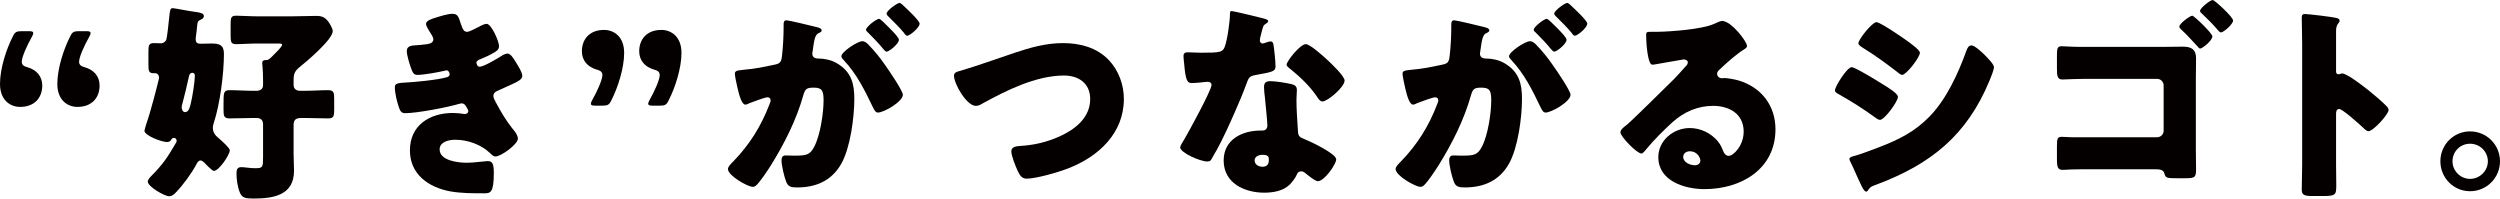
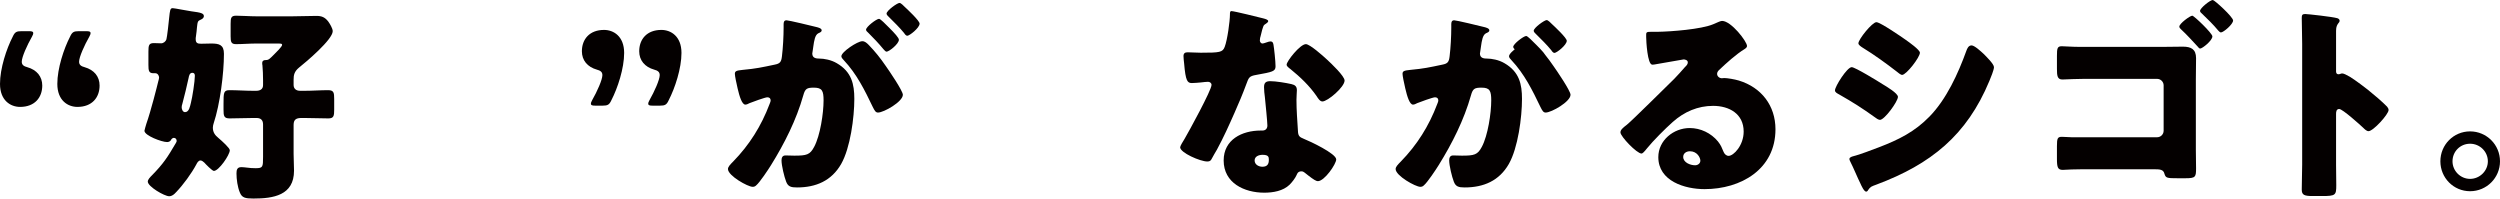
<svg xmlns="http://www.w3.org/2000/svg" id="_レイヤー_2" viewBox="0 0 597.49 47.45">
  <defs>
    <style>.cls-1{fill:#040000;stroke-width:0px;}</style>
  </defs>
  <g id="_レイヤー_1-2">
    <path class="cls-1" d="m10.1,20.45c0,2.85-1.8,5.1-5.3,5.1-2.25,0-4.8-1.5-4.8-5.5,0-3.7,1.55-8.4,3.05-11.3.5-1.1.9-1.3,2.1-1.3h1.75c.75,0,1.05.1,1.05.45,0,.2-.05.4-.3.85-1.2,2.1-2.45,4.9-2.45,6,0,.8.55,1.1,1.3,1.3,2.3.65,3.6,2.25,3.6,4.4Zm13.7,0c0,2.85-1.8,5.1-5.3,5.1-2.25,0-4.8-1.5-4.8-5.5,0-3.7,1.55-8.4,3.05-11.3.5-1.1.9-1.3,2.1-1.3h1.75c.75,0,1.05.1,1.05.45,0,.2-.05.4-.3.85-1.2,2.1-2.45,4.9-2.45,6,0,.8.55,1.1,1.3,1.3,2.3.65,3.6,2.25,3.6,4.4Z" />
    <path class="cls-1" d="m51.07,29.45c-.1.35-.2.65-.2,1.05,0,1.1.5,1.8,1.3,2.45.95.8,2.75,2.45,2.75,2.95,0,1.15-2.65,4.95-3.8,4.95-.4,0-1.95-1.6-2.3-2-.25-.2-.55-.5-.9-.5-.5,0-.8.55-1,.95-1.15,2.15-3.15,4.9-4.85,6.65-.45.5-.95.95-1.65.95-1.1,0-5.1-2.3-5.1-3.5,0-.5.6-1.1.95-1.45,2.8-2.85,3.75-4.35,5.75-7.75.1-.2.2-.3.2-.55,0-.35-.25-.7-.65-.7-.45,0-.65.4-.8.65-.2.25-.55.35-.85.35-1.25,0-5.4-1.55-5.4-2.7,0-.15.35-1.3.45-1.65,1.1-3.1,2.6-9.1,2.85-10.15.1-.3.2-.75.2-.9,0-.5-.35-1.05-.9-1.05h-.45c-1.1,0-1.2-.6-1.2-2v-3.15c0-1.5.1-2.05,1.3-2.05.5,0,1.35.05,1.75.05.55,0,1.1-.45,1.25-.95.15-.45.6-4.4.65-5.1.2-1.9.25-2.35.85-2.35.45,0,3.6.65,4.45.75,2.35.3,3,.5,3,1.15,0,.45-.4.7-.75.85-.7.3-.75.45-.9,1.85-.05.55-.1,1.25-.25,2.2-.05.2-.05.4-.05.6,0,.95.45,1.1,1.3,1.1.8,0,1.6-.05,2.45-.05,1.85,0,3,.3,3,2.45,0,4.75-.95,12.1-2.45,16.6Zm-5.1-12.05c-.65,0-.8.7-.9,1.25-.45,2.05-.95,4.15-1.5,6.2-.1.3-.15.5-.15.8,0,.45.25,1.15.8,1.15,1,0,1.2-1.45,1.4-2.2.35-1.3.95-5.2.95-6.5,0-.4-.15-.7-.6-.7Zm26.85,4.3c1.9,0,3.75-.15,5.6-.15,1.35,0,1.45.6,1.45,2.1v2.55c0,1.5-.1,2.1-1.4,2.1-1.9,0-3.75-.1-5.65-.1h-.75c-1.2,0-1.9.3-1.9,1.65v6.9c0,1.35.1,2.7.1,4.05,0,5.9-4.95,6.65-9.7,6.65-2,0-2.75-.2-3.25-1.45-.55-1.3-.8-3.15-.8-4.55,0-.85.15-1.5,1.15-1.5.35,0,.9.05,1.25.1.65.1,1.5.15,2.15.15,1.75,0,1.8-.25,1.8-2.7v-7.75c0-1.05-.55-1.55-1.55-1.55h-.85c-1.85,0-3.75.1-5.6.1-1.35,0-1.45-.6-1.45-2.1v-1.3c0-2.75,0-3.35,1.45-3.35,1.85,0,3.75.15,5.6.15h.75c.9,0,1.65-.35,1.65-1.35v-1.2c0-1.1-.05-2.5-.15-3.55-.05-.15-.05-.35-.05-.5,0-.6.35-.75.9-.75.65,0,.9-.3,1.95-1.35.35-.35,1.9-1.85,1.9-2.25,0-.35-.25-.35-1.4-.35h-4.7c-1.7,0-3.35.15-4.9.15-1.15,0-1.3-.5-1.3-1.85v-3c0-1.4.1-1.95,1.3-1.95,1.5,0,3.2.15,4.9.15h8.5c1.95,0,3.85-.1,5.8-.1,1.25,0,2,.3,2.8,1.3.4.55,1.1,1.7,1.1,2.35,0,2-6.35,7.35-8.05,8.7-1.15.95-1.3,1.8-1.3,2.9v1.25c0,.85.55,1.4,1.55,1.4h1.1Z" />
-     <path class="cls-1" d="m110.12,5.65c.55,1.7.9,1.95,1.55,1.95.45,0,1.85-.7,2.8-1.2.8-.45,1.4-.7,1.85-.7,1.1,0,2.95,4.15,2.95,5.35,0,.8-.65,1.2-1.25,1.55-1,.6-2.05,1.05-3.1,1.5-.4.15-1.05.4-1.05.85,0,.3.2,1,.75,1,1,0,4.15-1.9,5.1-2.5.35-.25,1.1-.65,1.55-.65.75,0,1.35,1,1.85,1.8.85,1.35,1.7,2.7,1.7,3.55,0,.8-.95,1.3-2.7,2.1-1.05.5-2.15,1-3.2,1.45-.6.25-1,.6-1,1.25,0,.4.2.8.6,1.55,1.15,2.15,2.35,4.2,3.85,6.1.55.65,1.4,1.65,1.4,2.55,0,1.35-4.05,4.25-5.35,4.25-.45,0-.75-.25-1.4-.9-1.95-1.85-5.1-3.1-8.2-3.1-1.45,0-3.75.45-3.75,2.3,0,2.75,4.55,3.2,6.55,3.2.6,0,2.2-.1,3.3-.25.55-.05,1.4-.15,1.65-.15,1.2,0,1.45.8,1.45,2.9,0,4.75-.85,4.8-2.35,4.8-2.65,0-5.4,0-8-.45-5.2-.95-9.7-4.05-9.7-9.8,0-6.05,4.75-8.95,10.3-8.95.9,0,1.8.1,2.7.25h.2c.3,0,.75-.25.75-.7,0-.25-.35-.85-.55-1.15-.25-.4-.55-.7-1.05-.7-.1,0-.3.05-.5.1-2.85.85-10.1,2.25-13,2.25-.9,0-1.2-.55-1.5-1.45-.45-1.3-.95-3.35-.95-4.7,0-.7.2-1.05,2.25-1.15,2.3-.1,8.05-.65,10.2-1.3.4-.1.65-.35.65-.75s-.35-.9-.75-.9c-.1,0-.45.1-.65.15-1.5.35-4.85.95-6.3.95-.85,0-1.1-.5-1.4-1.25-.4-1-1.15-3.45-1.15-4.45,0-.75.45-1.3,1.8-1.35.75-.05,2.1-.15,3.1-.3.9-.15,1.45-.45,1.45-1.2,0-.4-.45-1.1-.7-1.5-.3-.45-1.05-1.6-1.05-2.15,0-.8,1.55-1.25,2.2-1.45,1.1-.35,3-.95,4.1-.95,1.3,0,1.5.75,2,2.35Z" />
    <path class="cls-1" d="m142.27,25.25c-.75,0-1.05-.1-1.05-.45,0-.2.05-.4.3-.85,1.2-2.1,2.45-4.9,2.45-6,0-.8-.55-1.1-1.3-1.3-2.3-.65-3.6-2.25-3.6-4.4,0-2.85,1.8-5.1,5.3-5.1,2.25,0,4.8,1.5,4.8,5.5,0,3.7-1.55,8.4-3.05,11.3-.5,1.1-.9,1.3-2.1,1.3h-1.75Zm13.7,0c-.75,0-1.05-.1-1.05-.45,0-.2.05-.4.3-.85,1.2-2.1,2.45-4.9,2.45-6,0-.8-.55-1.1-1.3-1.3-2.3-.65-3.6-2.25-3.6-4.4,0-2.85,1.8-5.1,5.3-5.1,2.25,0,4.8,1.5,4.8,5.5,0,3.7-1.55,8.4-3.05,11.3-.5,1.1-.9,1.3-2.1,1.3h-1.75Z" />
    <path class="cls-1" d="m187.28,5.8c0-.5.1-.95.7-.95.5,0,6.15,1.35,7.1,1.6.4.1,1.3.3,1.3.8,0,.35-.35.5-.8.7-.8.4-1,1.75-1.2,3.15l-.1.7c-.05.3-.15.85-.15,1,0,1.15,1.05,1.2,1.7,1.2,1.1,0,2.8.3,4.15,1.1,3.55,2.05,4.2,5,4.2,8.55,0,4.4-.95,11.7-3.15,15.55-2.3,4-6,5.6-10.55,5.6-1.45,0-2.15-.2-2.6-1.4-.45-1.15-1.1-3.85-1.1-5.05,0-.65.2-1.2.95-1.2.7,0,1.4.05,2.1.05,2.95,0,3.75-.2,4.75-2.1,1.45-2.7,2.25-8.05,2.25-11.1,0-2.3-.35-3.05-2.3-3.05-1.65,0-2.1.2-2.55,1.85-1.65,5.85-4.5,11.5-7.7,16.65-.65,1.05-2.7,4.15-3.55,4.85-.25.25-.5.35-.85.35-1.15,0-5.9-2.65-5.9-4.25,0-.5.45-1,1.25-1.8,3.85-3.95,6.7-8.45,8.7-13.75.1-.25.25-.6.25-.85,0-.5-.3-.75-.8-.75s-3.65,1.15-4.25,1.4c-.3.15-.65.35-1,.35-.8,0-1.4-1.95-1.85-3.9-.3-1.3-.65-2.95-.65-3.45,0-.65.35-.8,1.85-.95,3.25-.3,4.55-.6,7.65-1.25,1.3-.25,1.6-.65,1.75-2,.25-2.05.4-4.8.4-6.9v-.75Zm20.35,4.95c1.5,1.55,2.75,3.1,4.05,5,.75,1.05,4.1,5.95,4.1,6.9,0,1.65-4.55,4.25-5.95,4.25-.55,0-.8-.45-1.25-1.35-1.9-3.95-3.8-7.85-6.95-11.2-.25-.25-.55-.6-.55-.9,0-1.05,3.85-3.6,5-3.6.65,0,1.1.45,1.55.9Zm4.9-4.1c1.3,1.3,2.3,2.4,2.3,2.85,0,1-2.35,2.85-2.95,2.85-.2,0-.5-.3-.75-.6-1.1-1.35-2.35-2.65-3.6-3.9-.3-.25-.55-.5-.55-.75,0-.7,2.5-2.6,3.1-2.6.35,0,1.55,1.25,2.45,2.15Zm3.65-5.05c.7.65,3.6,3.35,3.6,4.05,0,1-2.4,2.9-2.95,2.9-.3,0-.6-.4-.75-.65-1.1-1.35-2.4-2.6-3.65-3.85-.2-.2-.55-.5-.55-.8,0-.7,2.55-2.55,3.1-2.55.35,0,1.05.75,1.2.9Z" />
-     <path class="cls-1" d="m264.95,14.3c2.4,2.5,3.65,5.95,3.65,9.35,0,8.2-6.05,13.75-13.2,16.55-2.25.9-7.7,2.5-10.05,2.5-1.15,0-1.65-.85-2.1-1.8-.5-1.05-1.55-3.65-1.55-4.75,0-1,1.1-1.2,1.9-1.25,3.5-.2,6.5-.9,9.65-2.3,3.75-1.7,7.3-4.5,7.3-8.95,0-3.75-2.8-5.6-6.25-5.6-6.7,0-13.9,3.6-19.6,6.75-.5.3-.9.5-1.5.5-2.15,0-5.2-5.2-5.2-7.2,0-.75.65-.95,1.25-1.1,4.45-1.3,8.8-2.9,13.15-4.35,3.85-1.3,7.6-2.35,11.65-2.35s8.05,1.05,10.9,4Z" />
    <path class="cls-1" d="m301.95,4.4c.6.15,1.15.35,1.15.65,0,.25-.35.5-.95.9-.3.2-.7,1.95-.9,2.8-.05.2-.1.3-.1.4,0,.15-.05.35-.05.55,0,.3.25.7.6.7.25,0,.8-.2,1.1-.3.3-.1.55-.2.85-.2.45,0,.6.25.7.75.15.8.5,4,.5,5.2s-.7,1.35-4.6,2.05c-1.75.3-1.8.65-2.4,2.25-.85,2.3-1.8,4.55-2.8,6.8-1.3,2.95-2.65,5.95-4.2,8.8-.4.7-.9,1.5-1.2,2.1-.25.5-.45.75-1.1.75-1.7,0-6.5-2.1-6.5-3.4,0-.3.7-1.45,1.05-2,1-1.7,6.45-11.65,6.45-12.9,0-.5-.45-.75-.85-.75-.3,0-1.3.1-1.65.15-.55.05-1.6.15-2.2.15-1.05,0-1.5-.45-1.85-4.7-.05-.4-.15-1.3-.15-1.75,0-.7.4-.9,1-.9.85,0,2.05.1,3.15.1,4.55,0,5.2-.1,5.7-1.4.65-1.7,1.25-6.2,1.25-7.75,0-.4,0-.8.35-.8.65,0,6.65,1.5,7.65,1.75Zm6.7,15.7c.85.2,1.3.55,1.3,1.45,0,.5-.1,1.4-.1,2.3,0,2.5.2,4.95.35,7.4.05,1.2.3,1.5,1.45,1.95,1.4.55,7.7,3.5,7.7,4.9,0,1.1-2.8,5.2-4.4,5.2-.4,0-1.1-.45-2.2-1.3-.3-.25-.6-.5-.95-.75-.25-.2-.45-.3-.8-.3-.8,0-1,.6-1.1.85-.35.8-1.1,1.75-1.7,2.35-1.55,1.5-3.95,1.9-6.05,1.9-4.75,0-9.7-2.3-9.7-7.7,0-5,4.4-7.15,8.85-7.15h.4c.8,0,1.2-.5,1.2-1.2,0-.85-.45-5.3-.6-6.8-.1-.75-.2-1.6-.2-2.35,0-1.05.4-1.45,1.5-1.45,1.3,0,3.75.4,5.05.7Zm-8.8,18.25c0,1,1,1.5,1.85,1.5,1.15,0,1.55-.6,1.55-1.65,0-.65-.05-1.2-1.5-1.2-.85,0-1.9.35-1.9,1.35Zm17.2-24.2c1.15,1.05,4.3,4.05,4.3,5.1,0,1.55-4.05,5-5.3,5-.6,0-1.05-.75-1.4-1.3-1.7-2.45-3.9-4.55-6.25-6.45-.4-.3-.9-.65-.9-1.05,0-.8,3.2-4.9,4.6-4.9.95,0,4.15,2.85,4.95,3.6Z" />
-     <path class="cls-1" d="m346.85,5.8c0-.5.1-.95.7-.95.5,0,6.15,1.35,7.1,1.6.4.1,1.3.3,1.3.8,0,.35-.35.5-.8.7-.8.4-1,1.75-1.2,3.15l-.1.7c-.05.3-.15.85-.15,1,0,1.15,1.05,1.2,1.7,1.2,1.1,0,2.8.3,4.15,1.1,3.55,2.05,4.2,5,4.2,8.55,0,4.4-.95,11.7-3.15,15.55-2.3,4-6,5.6-10.55,5.6-1.45,0-2.15-.2-2.6-1.4-.45-1.15-1.1-3.85-1.1-5.05,0-.65.2-1.2.95-1.2.7,0,1.4.05,2.1.05,2.95,0,3.75-.2,4.75-2.1,1.45-2.7,2.25-8.05,2.25-11.1,0-2.3-.35-3.05-2.3-3.05-1.65,0-2.1.2-2.55,1.85-1.65,5.85-4.5,11.5-7.7,16.65-.65,1.05-2.7,4.15-3.55,4.85-.25.25-.5.35-.85.35-1.15,0-5.9-2.65-5.9-4.25,0-.5.45-1,1.25-1.8,3.85-3.95,6.7-8.45,8.7-13.75.1-.25.25-.6.25-.85,0-.5-.3-.75-.8-.75s-3.65,1.15-4.25,1.4c-.3.15-.65.35-1,.35-.8,0-1.4-1.95-1.85-3.9-.3-1.3-.65-2.95-.65-3.45,0-.65.35-.8,1.85-.95,3.25-.3,4.55-.6,7.65-1.25,1.3-.25,1.6-.65,1.75-2,.25-2.05.4-4.8.4-6.9v-.75Zm20.35,4.95c1.5,1.55,2.75,3.1,4.05,5,.75,1.05,4.1,5.95,4.1,6.9,0,1.65-4.55,4.25-5.95,4.25-.55,0-.8-.45-1.25-1.35-1.9-3.95-3.8-7.85-6.95-11.2-.25-.25-.55-.6-.55-.9,0-1.05,3.85-3.6,5-3.6.65,0,1.1.45,1.55.9Zm4.9-4.1c1.3,1.3,2.3,2.4,2.3,2.85,0,1-2.35,2.85-2.95,2.85-.2,0-.5-.3-.75-.6-1.1-1.35-2.35-2.65-3.6-3.9-.3-.25-.55-.5-.55-.75,0-.7,2.5-2.6,3.1-2.6.35,0,1.55,1.25,2.45,2.15Zm3.65-5.05c.7.65,3.6,3.35,3.6,4.05,0,1-2.4,2.9-2.95,2.9-.3,0-.6-.4-.75-.65-1.1-1.35-2.4-2.6-3.65-3.85-.2-.2-.55-.5-.55-.8,0-.7,2.55-2.55,3.1-2.55.35,0,1.05.75,1.2.9Z" />
+     <path class="cls-1" d="m346.85,5.8c0-.5.1-.95.7-.95.5,0,6.15,1.35,7.1,1.6.4.1,1.3.3,1.3.8,0,.35-.35.5-.8.7-.8.4-1,1.75-1.2,3.15l-.1.7c-.05.3-.15.85-.15,1,0,1.15,1.05,1.2,1.7,1.2,1.1,0,2.8.3,4.15,1.1,3.55,2.05,4.2,5,4.2,8.55,0,4.4-.95,11.7-3.15,15.55-2.3,4-6,5.6-10.55,5.6-1.45,0-2.15-.2-2.6-1.4-.45-1.15-1.1-3.85-1.1-5.05,0-.65.2-1.2.95-1.2.7,0,1.4.05,2.1.05,2.95,0,3.75-.2,4.75-2.1,1.45-2.7,2.25-8.05,2.25-11.1,0-2.3-.35-3.05-2.3-3.05-1.65,0-2.1.2-2.55,1.85-1.65,5.85-4.5,11.5-7.7,16.65-.65,1.05-2.7,4.15-3.55,4.85-.25.25-.5.35-.85.35-1.15,0-5.9-2.65-5.9-4.25,0-.5.45-1,1.25-1.8,3.85-3.95,6.7-8.45,8.7-13.75.1-.25.25-.6.25-.85,0-.5-.3-.75-.8-.75s-3.65,1.15-4.25,1.4c-.3.15-.65.35-1,.35-.8,0-1.4-1.95-1.85-3.9-.3-1.3-.65-2.95-.65-3.45,0-.65.35-.8,1.85-.95,3.25-.3,4.55-.6,7.65-1.25,1.3-.25,1.6-.65,1.75-2,.25-2.05.4-4.8.4-6.9v-.75Zm20.35,4.95c1.5,1.55,2.75,3.1,4.05,5,.75,1.05,4.1,5.95,4.1,6.9,0,1.65-4.55,4.25-5.95,4.25-.55,0-.8-.45-1.25-1.35-1.9-3.95-3.8-7.85-6.95-11.2-.25-.25-.55-.6-.55-.9,0-1.05,3.85-3.6,5-3.6.65,0,1.1.45,1.55.9Zc1.3,1.3,2.3,2.4,2.3,2.85,0,1-2.35,2.85-2.95,2.85-.2,0-.5-.3-.75-.6-1.1-1.35-2.35-2.65-3.6-3.9-.3-.25-.55-.5-.55-.75,0-.7,2.5-2.6,3.1-2.6.35,0,1.55,1.25,2.45,2.15Zm3.65-5.05c.7.65,3.6,3.35,3.6,4.05,0,1-2.4,2.9-2.95,2.9-.3,0-.6-.4-.75-.65-1.1-1.35-2.4-2.6-3.65-3.85-.2-.2-.55-.5-.55-.8,0-.7,2.55-2.55,3.1-2.55.35,0,1.05.75,1.2.9Z" />
    <path class="cls-1" d="m417.53,11c0,.3-.3.55-.55.7-2.1,1.3-4.35,3.35-6.15,5.05-.25.25-.45.55-.45.9,0,.6.55,1.05,1.15,1.05.15,0,.35-.05.55-.05.75,0,2.5.3,3.5.6,5.4,1.65,8.75,6,8.75,11.65,0,9.55-8.25,14.3-16.95,14.3-4.7,0-11.05-1.9-11.05-7.65,0-4,3.65-6.95,7.5-6.95,2.6,0,5.1,1.2,6.75,3.2.75.95.9,1.45,1.35,2.5.2.5.65.95,1.2.95,1.2,0,3.6-2.5,3.6-5.8,0-4.25-3.45-6.15-7.3-6.15-3.65,0-6.9,1.4-9.65,3.85-1.8,1.6-4.65,4.45-6.15,6.3-.7.9-1.1,1.25-1.3,1.25-1.15,0-5.05-4.1-5.05-5.05,0-.6.5-1.05,1.55-1.85,1.25-1,9.55-9.25,11.3-10.95.95-.95,1.7-1.85,2.55-2.8.35-.35.7-.65.7-1.15,0-.6-.8-.7-1-.7-.15,0-5.6,1-6.9,1.2-.2.05-.4.05-.6.05-1.15,0-1.45-5.65-1.45-6.6v-.5c0-.75.15-.75,1.6-.75h1.15c3.25-.05,10.4-.6,13.25-1.8,1.25-.55,1.8-.8,2.15-.8,2.15,0,5.95,4.9,5.95,6Zm-13.65,25.15c-.8,0-1.6.45-1.6,1.35,0,1.35,1.7,2,2.85,2,.65,0,1.25-.45,1.25-1.1,0-.7-.75-2.25-2.5-2.25Z" />
    <path class="cls-1" d="m442.55,16.05c.8,0,6.35,3.4,7.35,4.05,1,.6,3.7,2.2,3.7,3.05,0,1.1-3.2,5.5-4.3,5.5-.35,0-.95-.4-1.25-.65-3-2.15-5.2-3.55-8.45-5.4-.55-.3-1.05-.55-1.05-1,0-.95,2.9-5.55,4-5.55Zm.5,21.25c1.15-.25,4.7-1.6,6-2.1,4.7-1.8,8.55-3.7,12.1-7.35,4.05-4.15,6.85-10.3,8.8-15.7.2-.55.5-1.3,1.25-1.3.7,0,2.25,1.45,2.85,2,.65.65,2.5,2.45,2.5,3.2,0,.65-.8,2.6-1.1,3.3-5.4,13-14,19.9-26.95,24.75-1.35.5-1.45.5-2.05,1.35-.05.15-.25.35-.45.35-.5,0-1.15-1.45-1.35-1.9-.7-1.4-1.75-3.95-2.4-5.2-.1-.2-.25-.5-.25-.7,0-.45.7-.6,1.05-.7Zm12.45-27.75c.7.5,3.35,2.35,3.35,3.05,0,1.1-3.25,5.3-4.25,5.3-.35,0-1-.55-1.3-.8-2.65-2.05-5.35-4-8.2-5.75-.3-.2-.95-.6-.95-1,0-.95,3.3-5.05,4.3-5.05.9,0,6,3.5,7.05,4.25Z" />
    <path class="cls-1" d="m517.2,11.2c1.5,0,3-.05,4.5-.05,1.95,0,3.15.6,3.15,2.75,0,1.7-.05,3.35-.05,5.05v16.85c0,1.45.05,2.95.05,4.4,0,2.1-.1,2.4-2.55,2.4h-1.85c-2.55,0-2.85-.05-3.15-1.05-.25-1.05-1.05-1.1-2.6-1.1h-14.75c-1.65,0-3.3,0-4.9.05-.7,0-1.35.1-2.05.1-1.2,0-1.4-.6-1.4-2.65v-3c0-1.9.15-2.25,1.2-2.25s1.3.1,2.25.1h20.5c.85,0,1.55-.7,1.55-1.55v-10.85c0-.85-.7-1.55-1.55-1.55h-15.7c-1.45,0-2.9,0-4.35.05-.85,0-1.7.1-2.6.1-1.2,0-1.3-.9-1.3-2.55v-3.1c0-1.8.1-2.3,1.15-2.3.55,0,2.55.15,4.1.15h20.35Zm11.55-2.5c0,1-2.4,2.9-2.9,2.9-.25,0-.4-.2-.55-.4-1.3-1.4-2.6-2.85-4-4.15-.2-.2-.45-.4-.45-.7,0-.7,2.55-2.6,3.1-2.6.4,0,4.8,4.2,4.8,4.95Zm4.95-3.8c0,.9-2.3,2.85-2.9,2.85-.25,0-.45-.25-.65-.45-1.2-1.45-2.55-2.75-3.9-4.05-.2-.15-.45-.4-.45-.65,0-.65,2.4-2.6,3.05-2.6.4,0,4.85,4.05,4.85,4.9Z" />
    <path class="cls-1" d="m558.31,39.25c0,1.65.05,3.3.05,5,0,2.4-.15,2.6-3.4,2.6h-2.25c-2,0-2.6-.25-2.6-1.55,0-2,.1-3.95.1-5.95V10.5c0-2.05-.1-4.65-.1-6.2,0-.65.1-.95.8-.95.6,0,6.5.65,7.7,1,.3.1.55.3.55.6,0,.25-.15.45-.3.6-.25.35-.55.75-.55,1.8v9.7c0,.25.05.7.6.7.3,0,.6-.2.85-.2.4,0,1.05.35,1.85.8,1.6,1,3.65,2.6,4.3,3.1,1.25,1,3.5,2.9,4.6,4.05.2.25.35.5.35.8,0,1-3.65,5.05-4.8,5.05-.45,0-.95-.5-1.25-.8-.85-.8-4.95-4.5-5.75-4.5-.7,0-.75.7-.75,1.2v12Z" />
    <path class="cls-1" d="m597.49,38.55c0,3.95-3.2,7.15-7.15,7.15s-7.1-3.2-7.1-7.15,3.15-7.15,7.1-7.15,7.15,3.2,7.15,7.15Zm-11.35,0c0,2.3,1.9,4.2,4.2,4.2s4.25-1.9,4.25-4.2-1.9-4.2-4.25-4.2-4.2,1.85-4.2,4.2Z" />
  </g>
</svg>